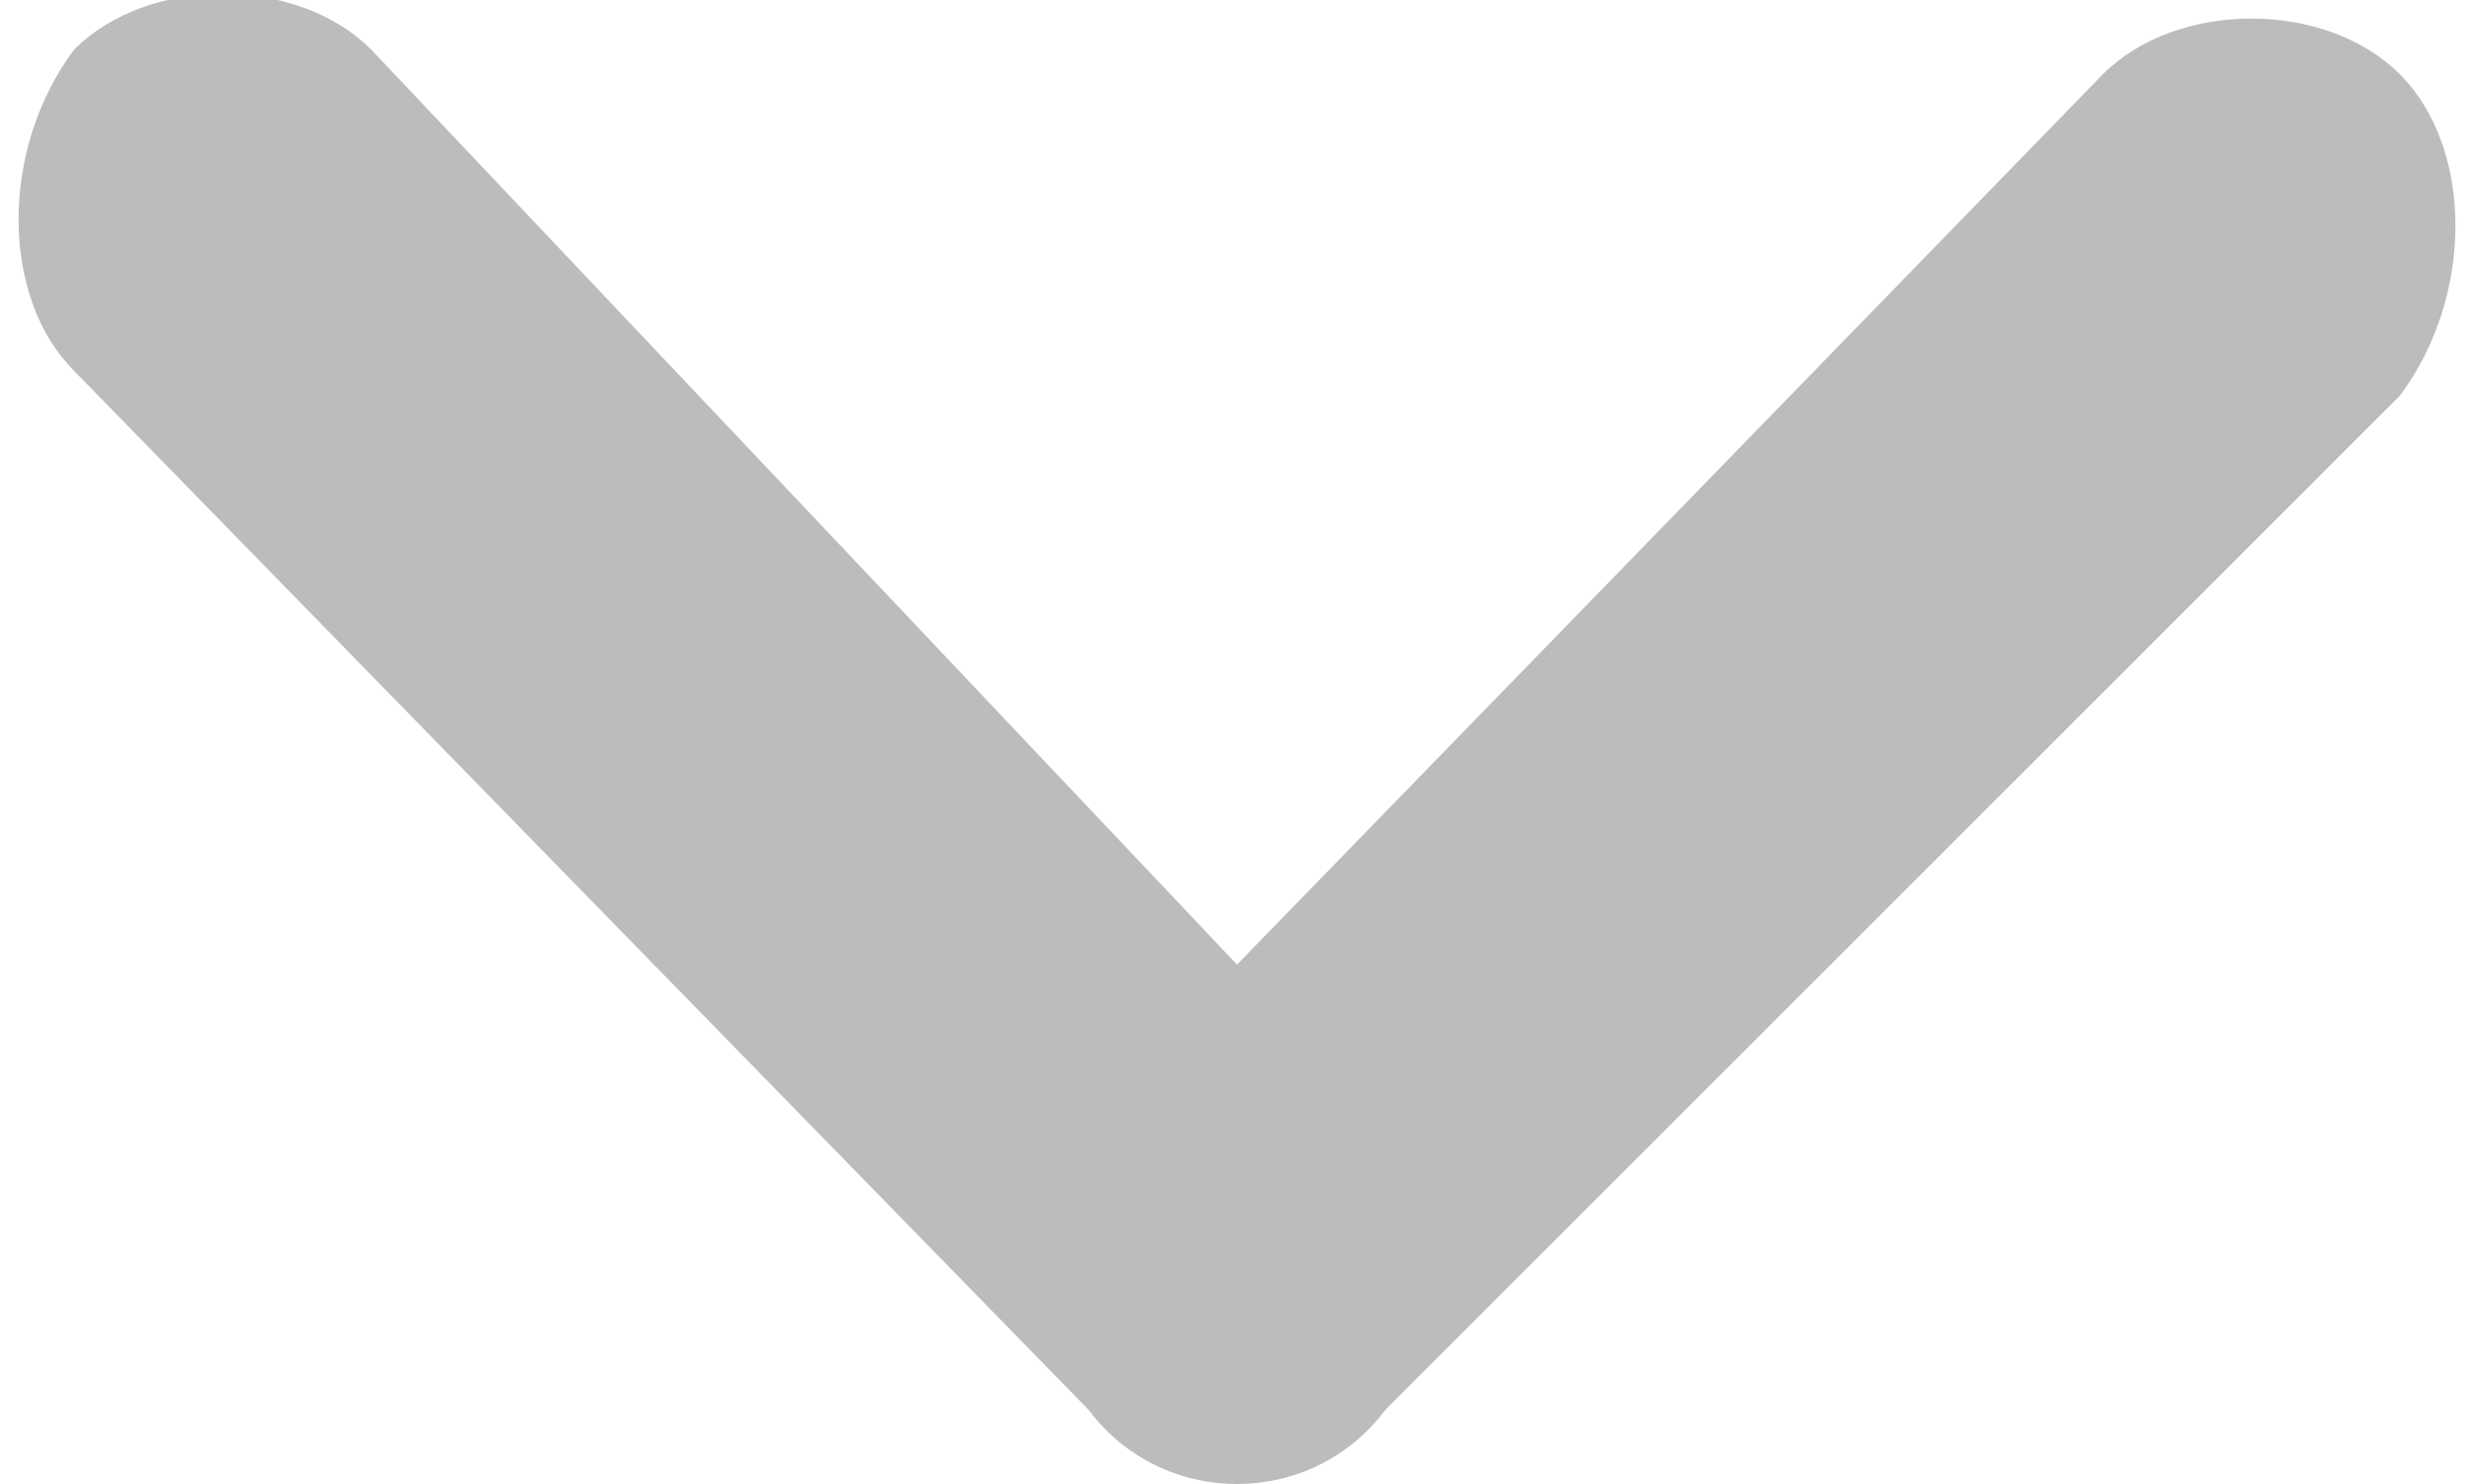
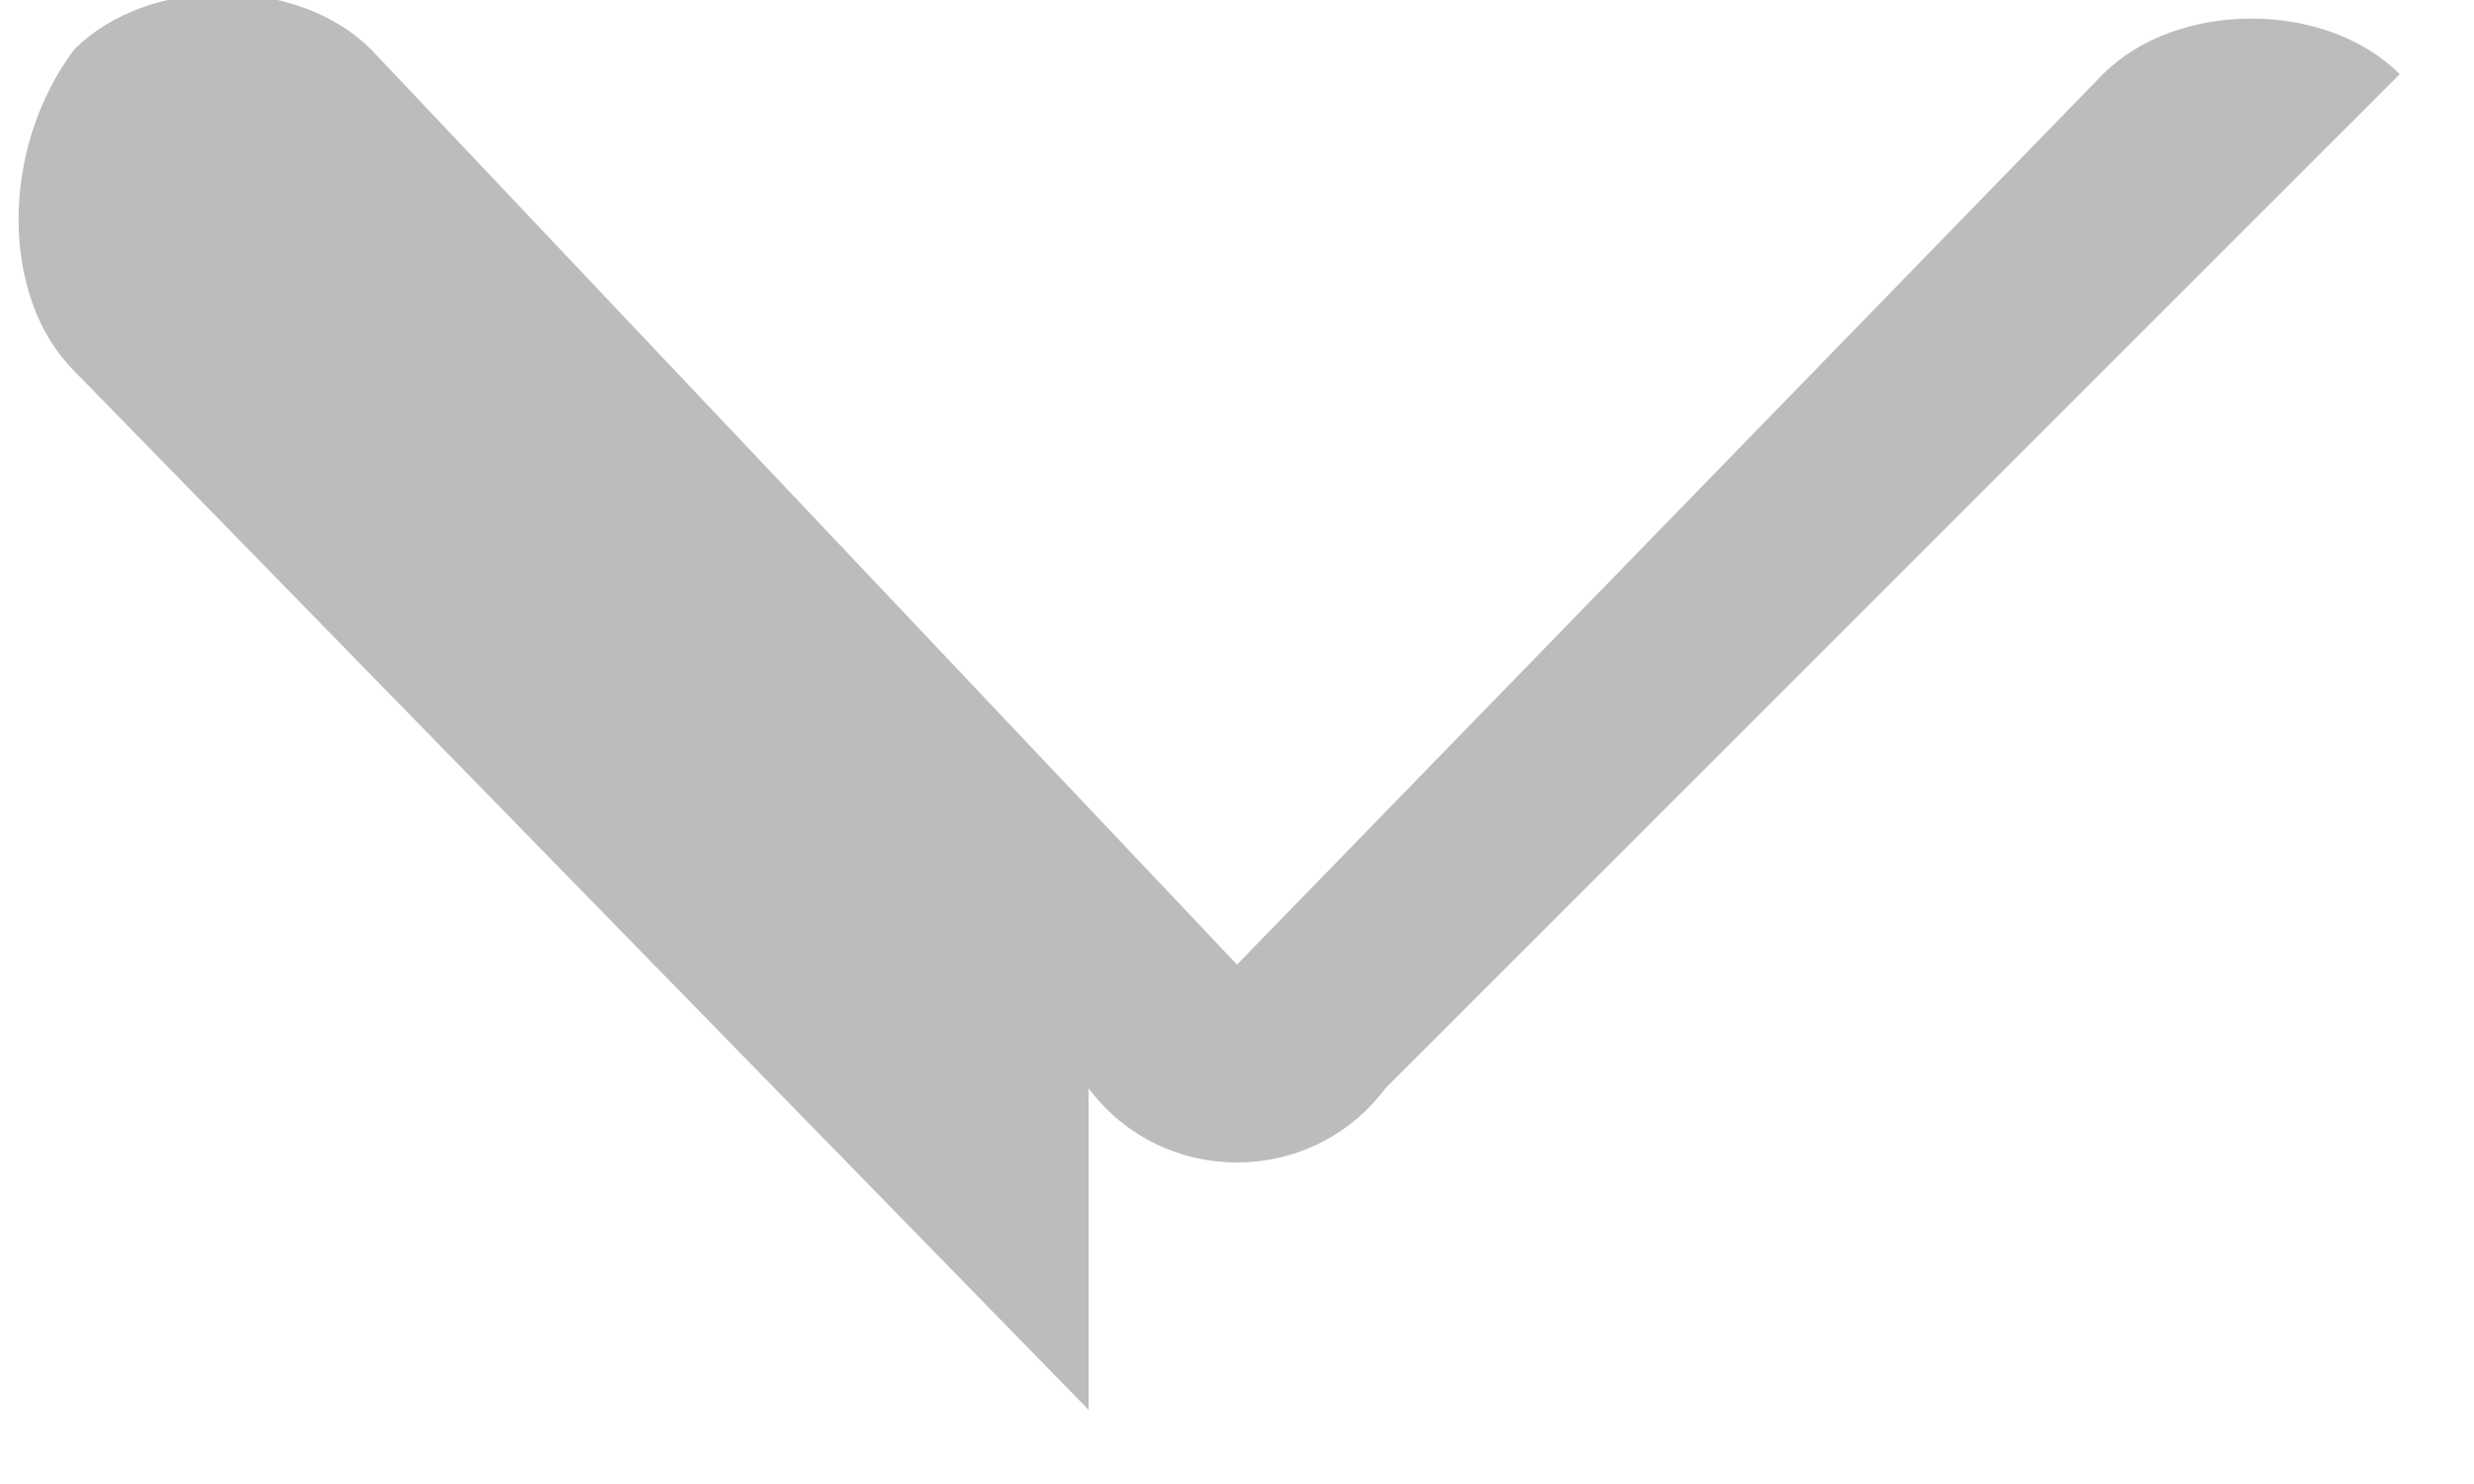
<svg xmlns="http://www.w3.org/2000/svg" enable-background="new 0 0 10 6" viewBox="0 0 10 6">
-   <path d="m4.4 5.7-4.1-4.2c-.3-.3-.3-.9 0-1.3.3-.3.9-.3 1.2 0l3.5 3.7 3.5-3.6c.3-.3.9-.3 1.2 0s.3.9 0 1.3l-4.1 4.1c-.3.4-.9.4-1.2 0" fill="#bcbcbb" />
+   <path d="m4.4 5.7-4.1-4.2c-.3-.3-.3-.9 0-1.3.3-.3.9-.3 1.2 0l3.5 3.7 3.5-3.6c.3-.3.9-.3 1.2 0l-4.1 4.1c-.3.4-.9.4-1.2 0" fill="#bcbcbb" />
</svg>